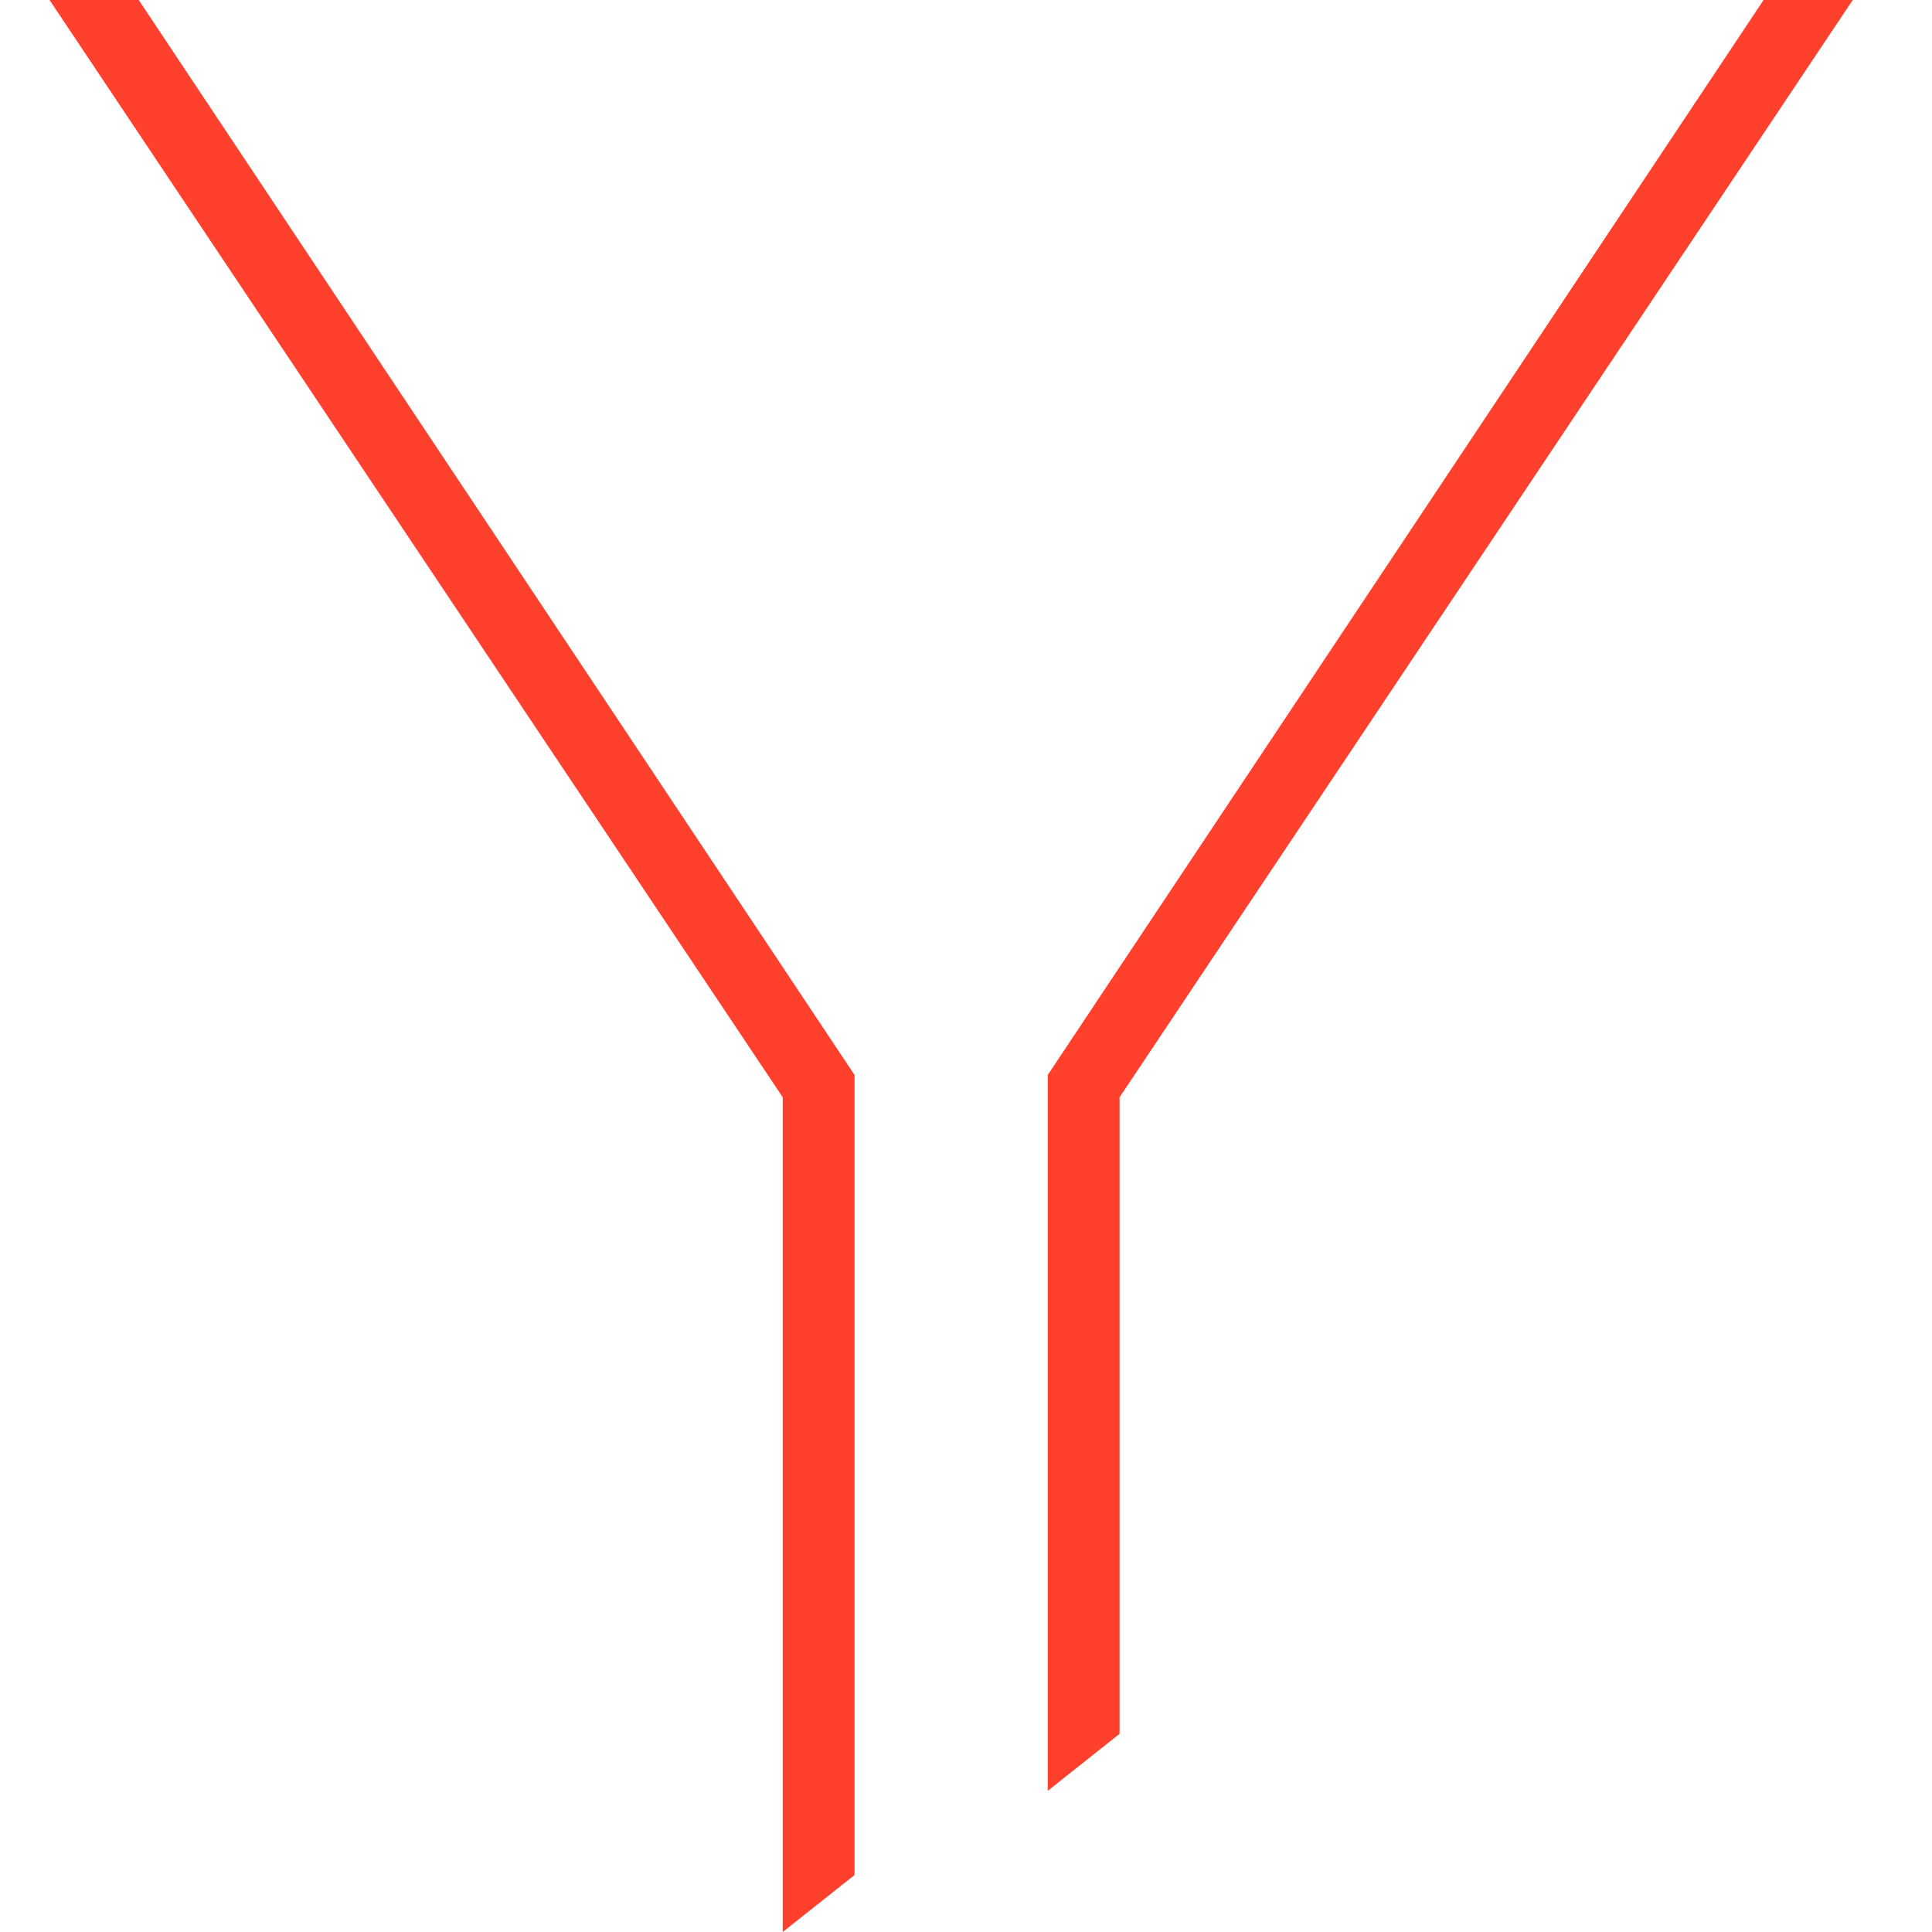
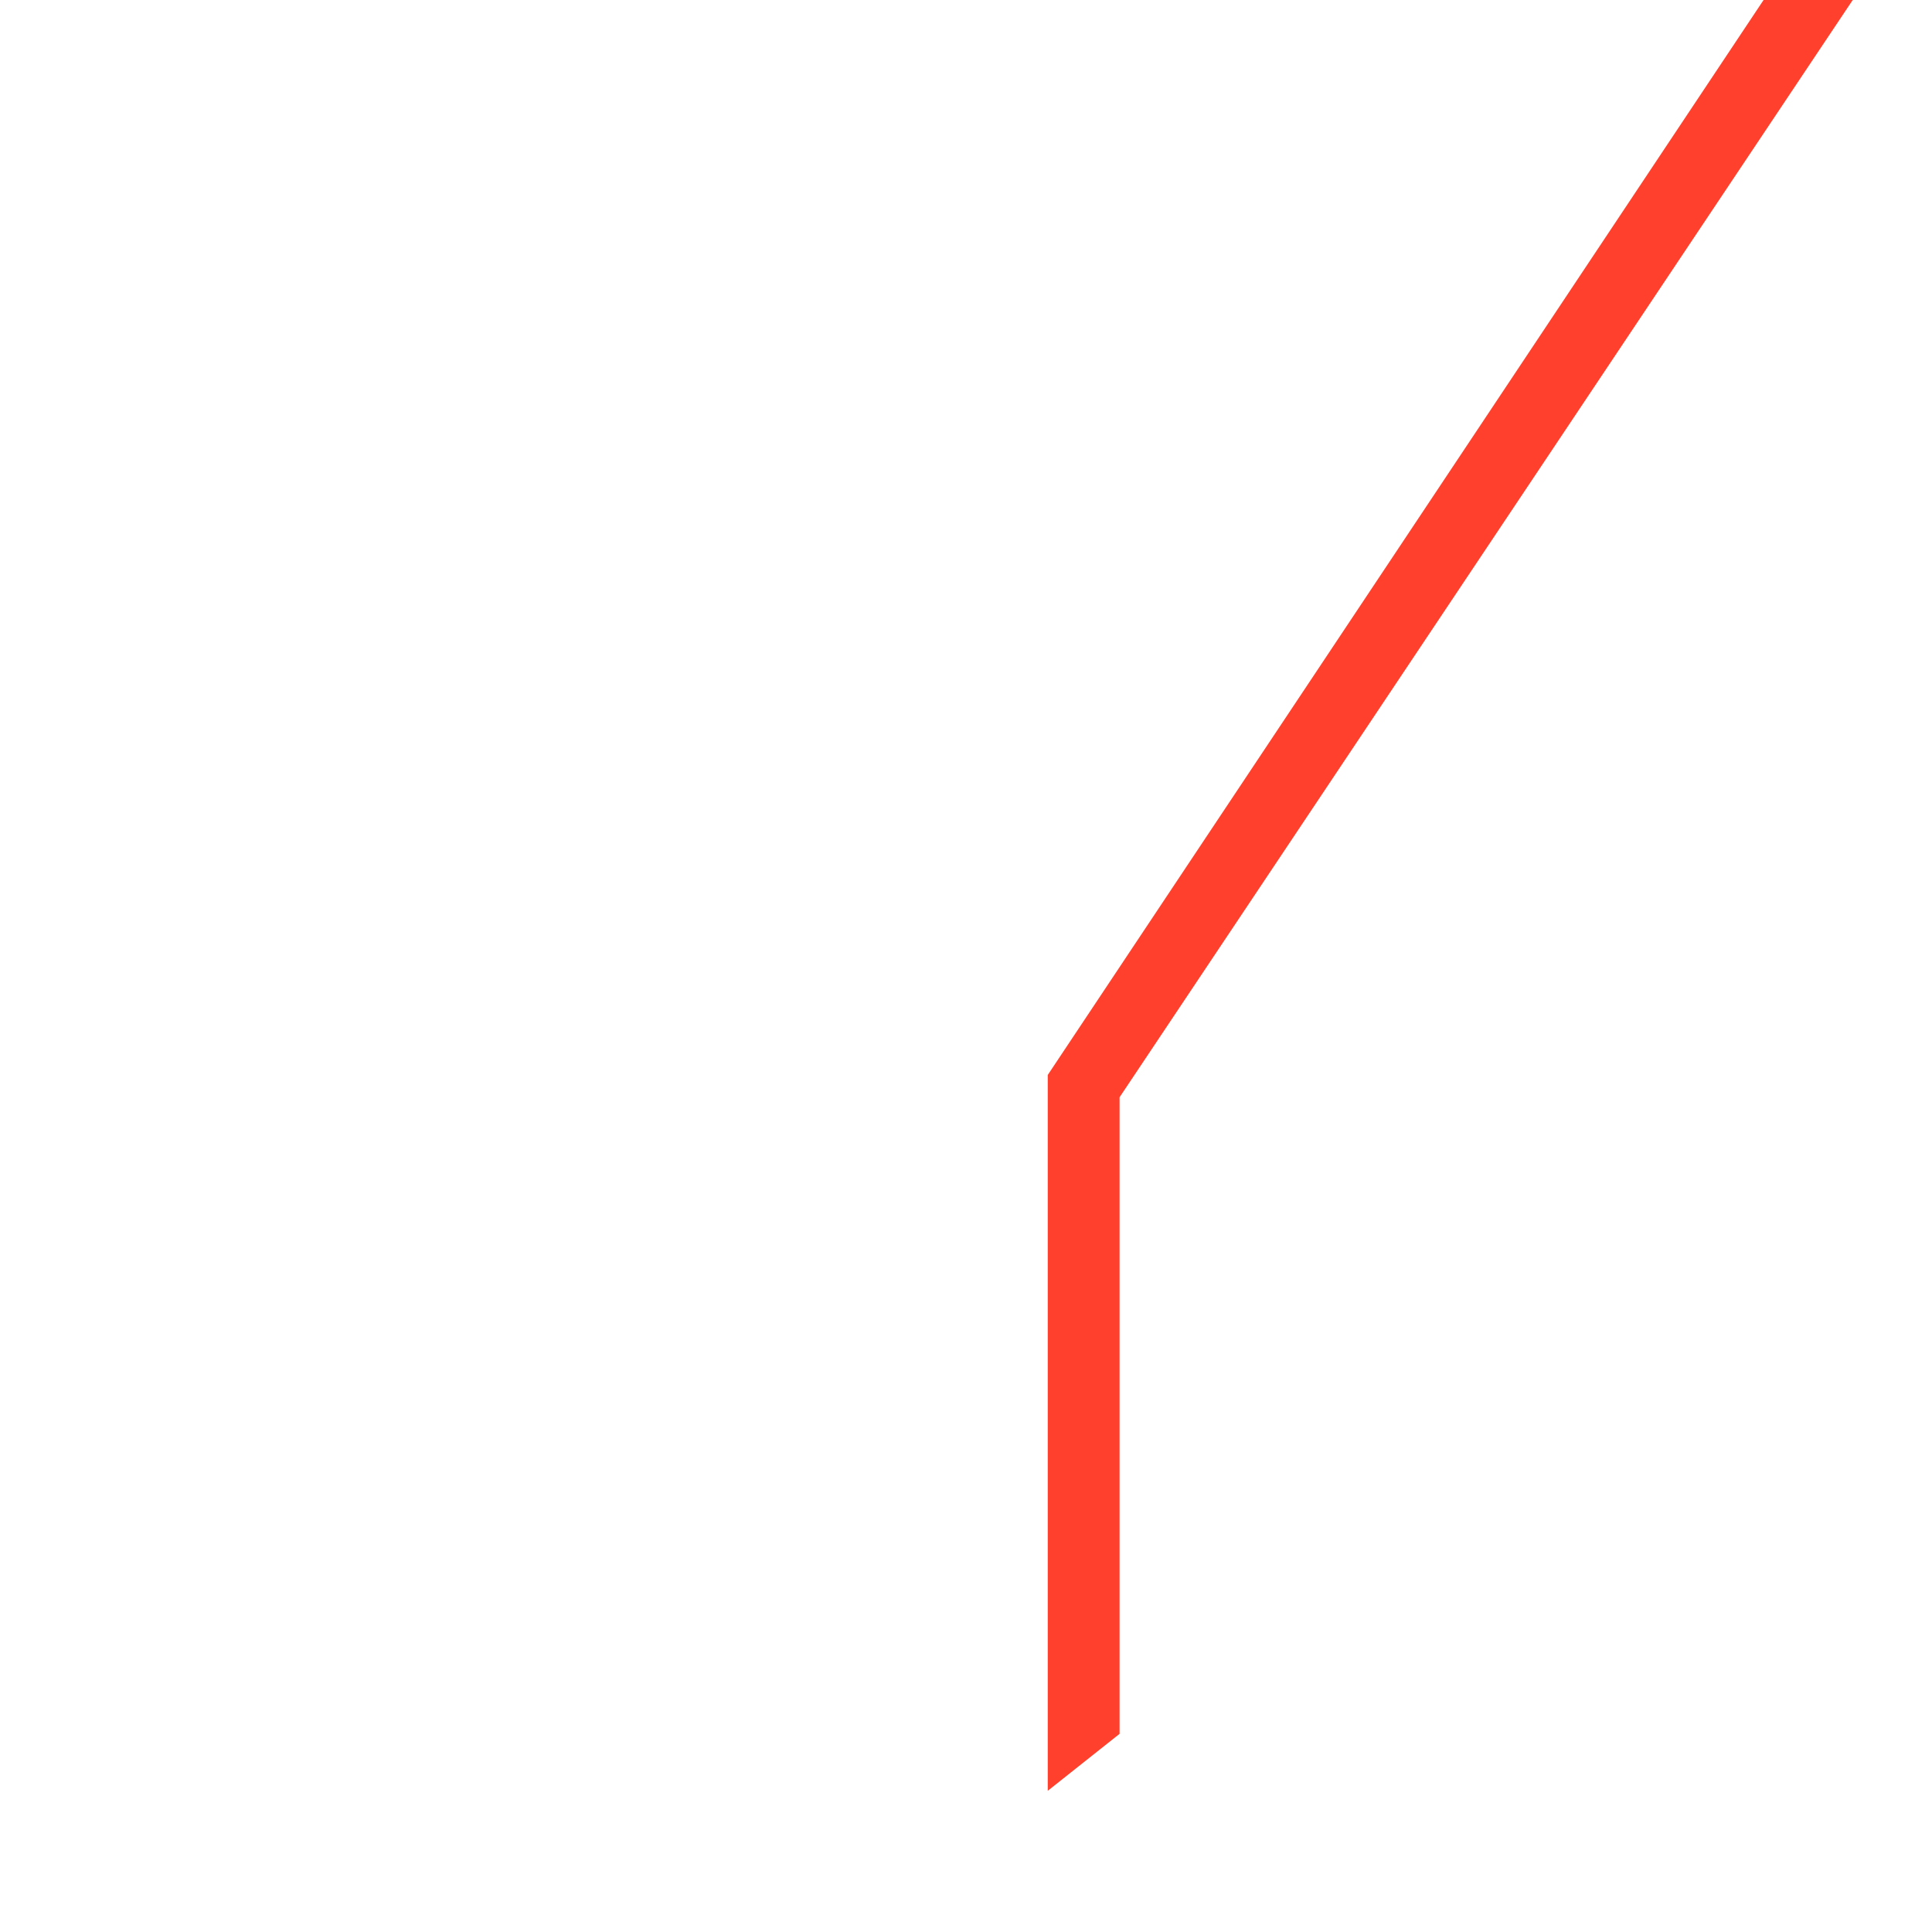
<svg xmlns="http://www.w3.org/2000/svg" version="1.1" id="Layer_1" x="0px" y="0px" viewBox="0 0 78 78" style="enable-background:new 0 0 78 78;" xml:space="preserve">
  <style type="text/css">
	.st0{fill:#FF402C;}
</style>
-   <polygon class="st0" points="31.6,44.3 31.6,78 34.5,75.7 34.5,43.4 5.6,0 2,0 " />
  <polygon class="st0" points="45.2,44.3 45.2,70 42.3,72.3 42.3,43.4 71.2,0 74.8,0 " />
</svg>